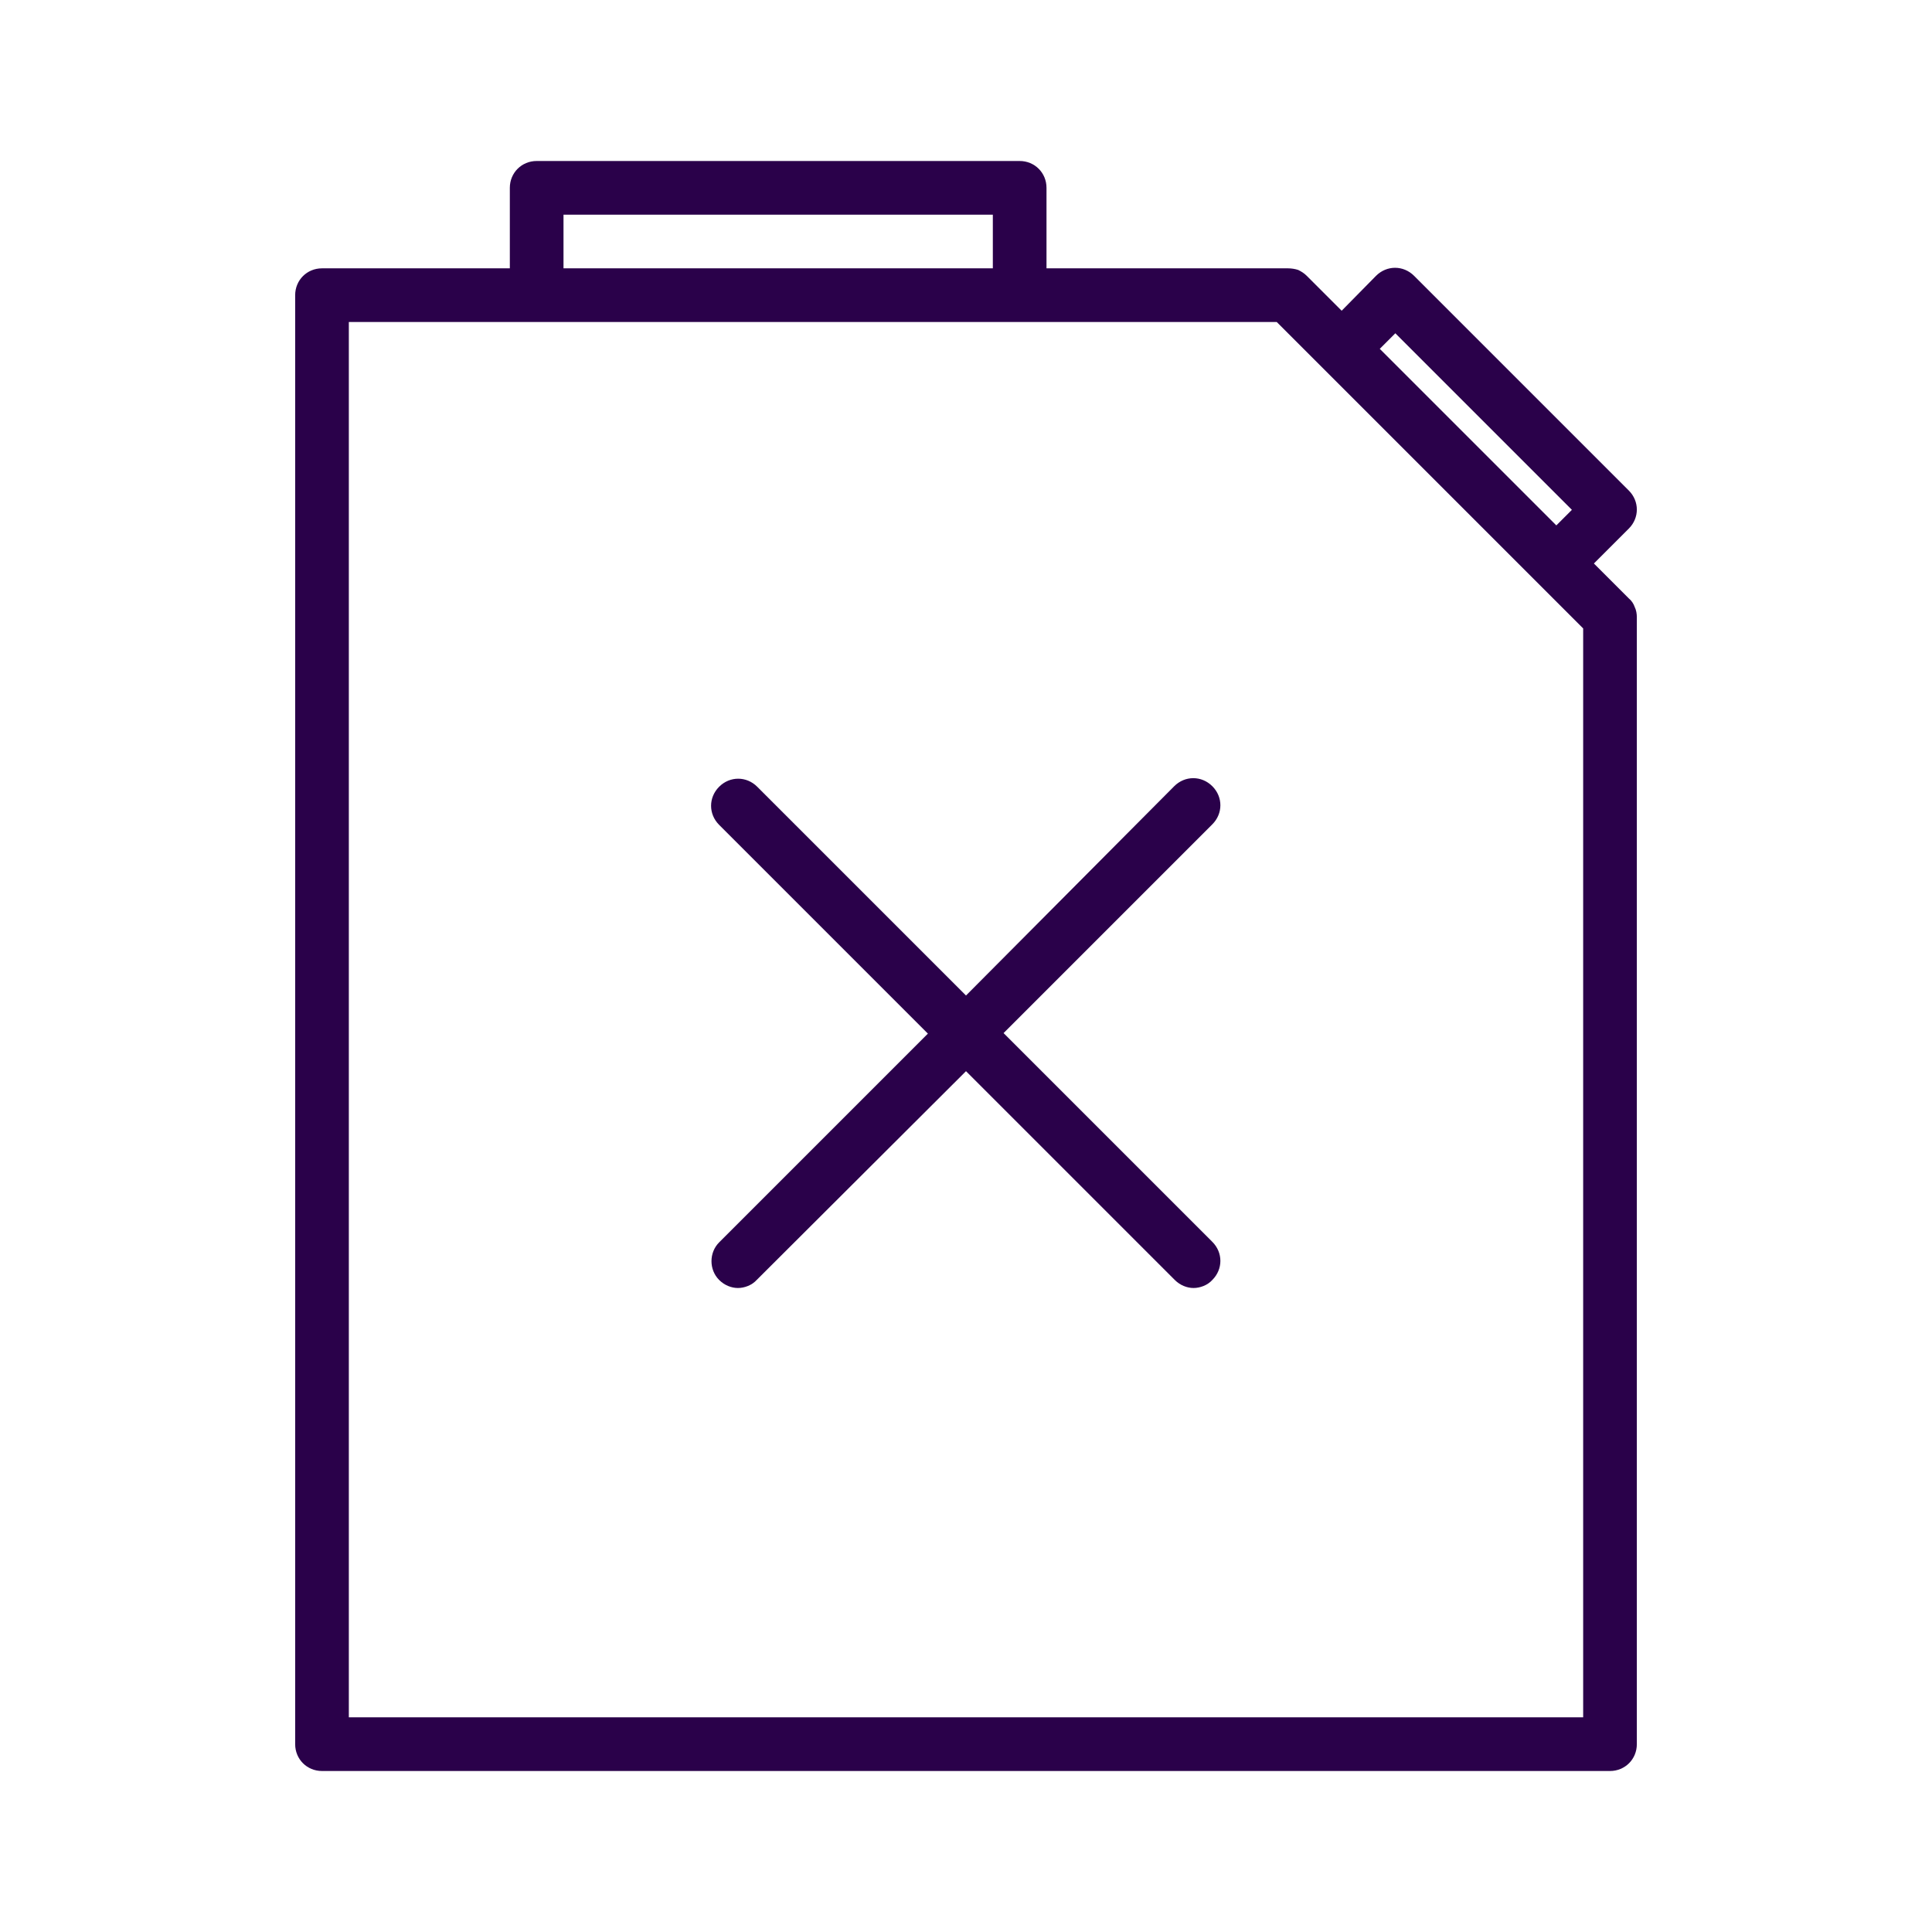
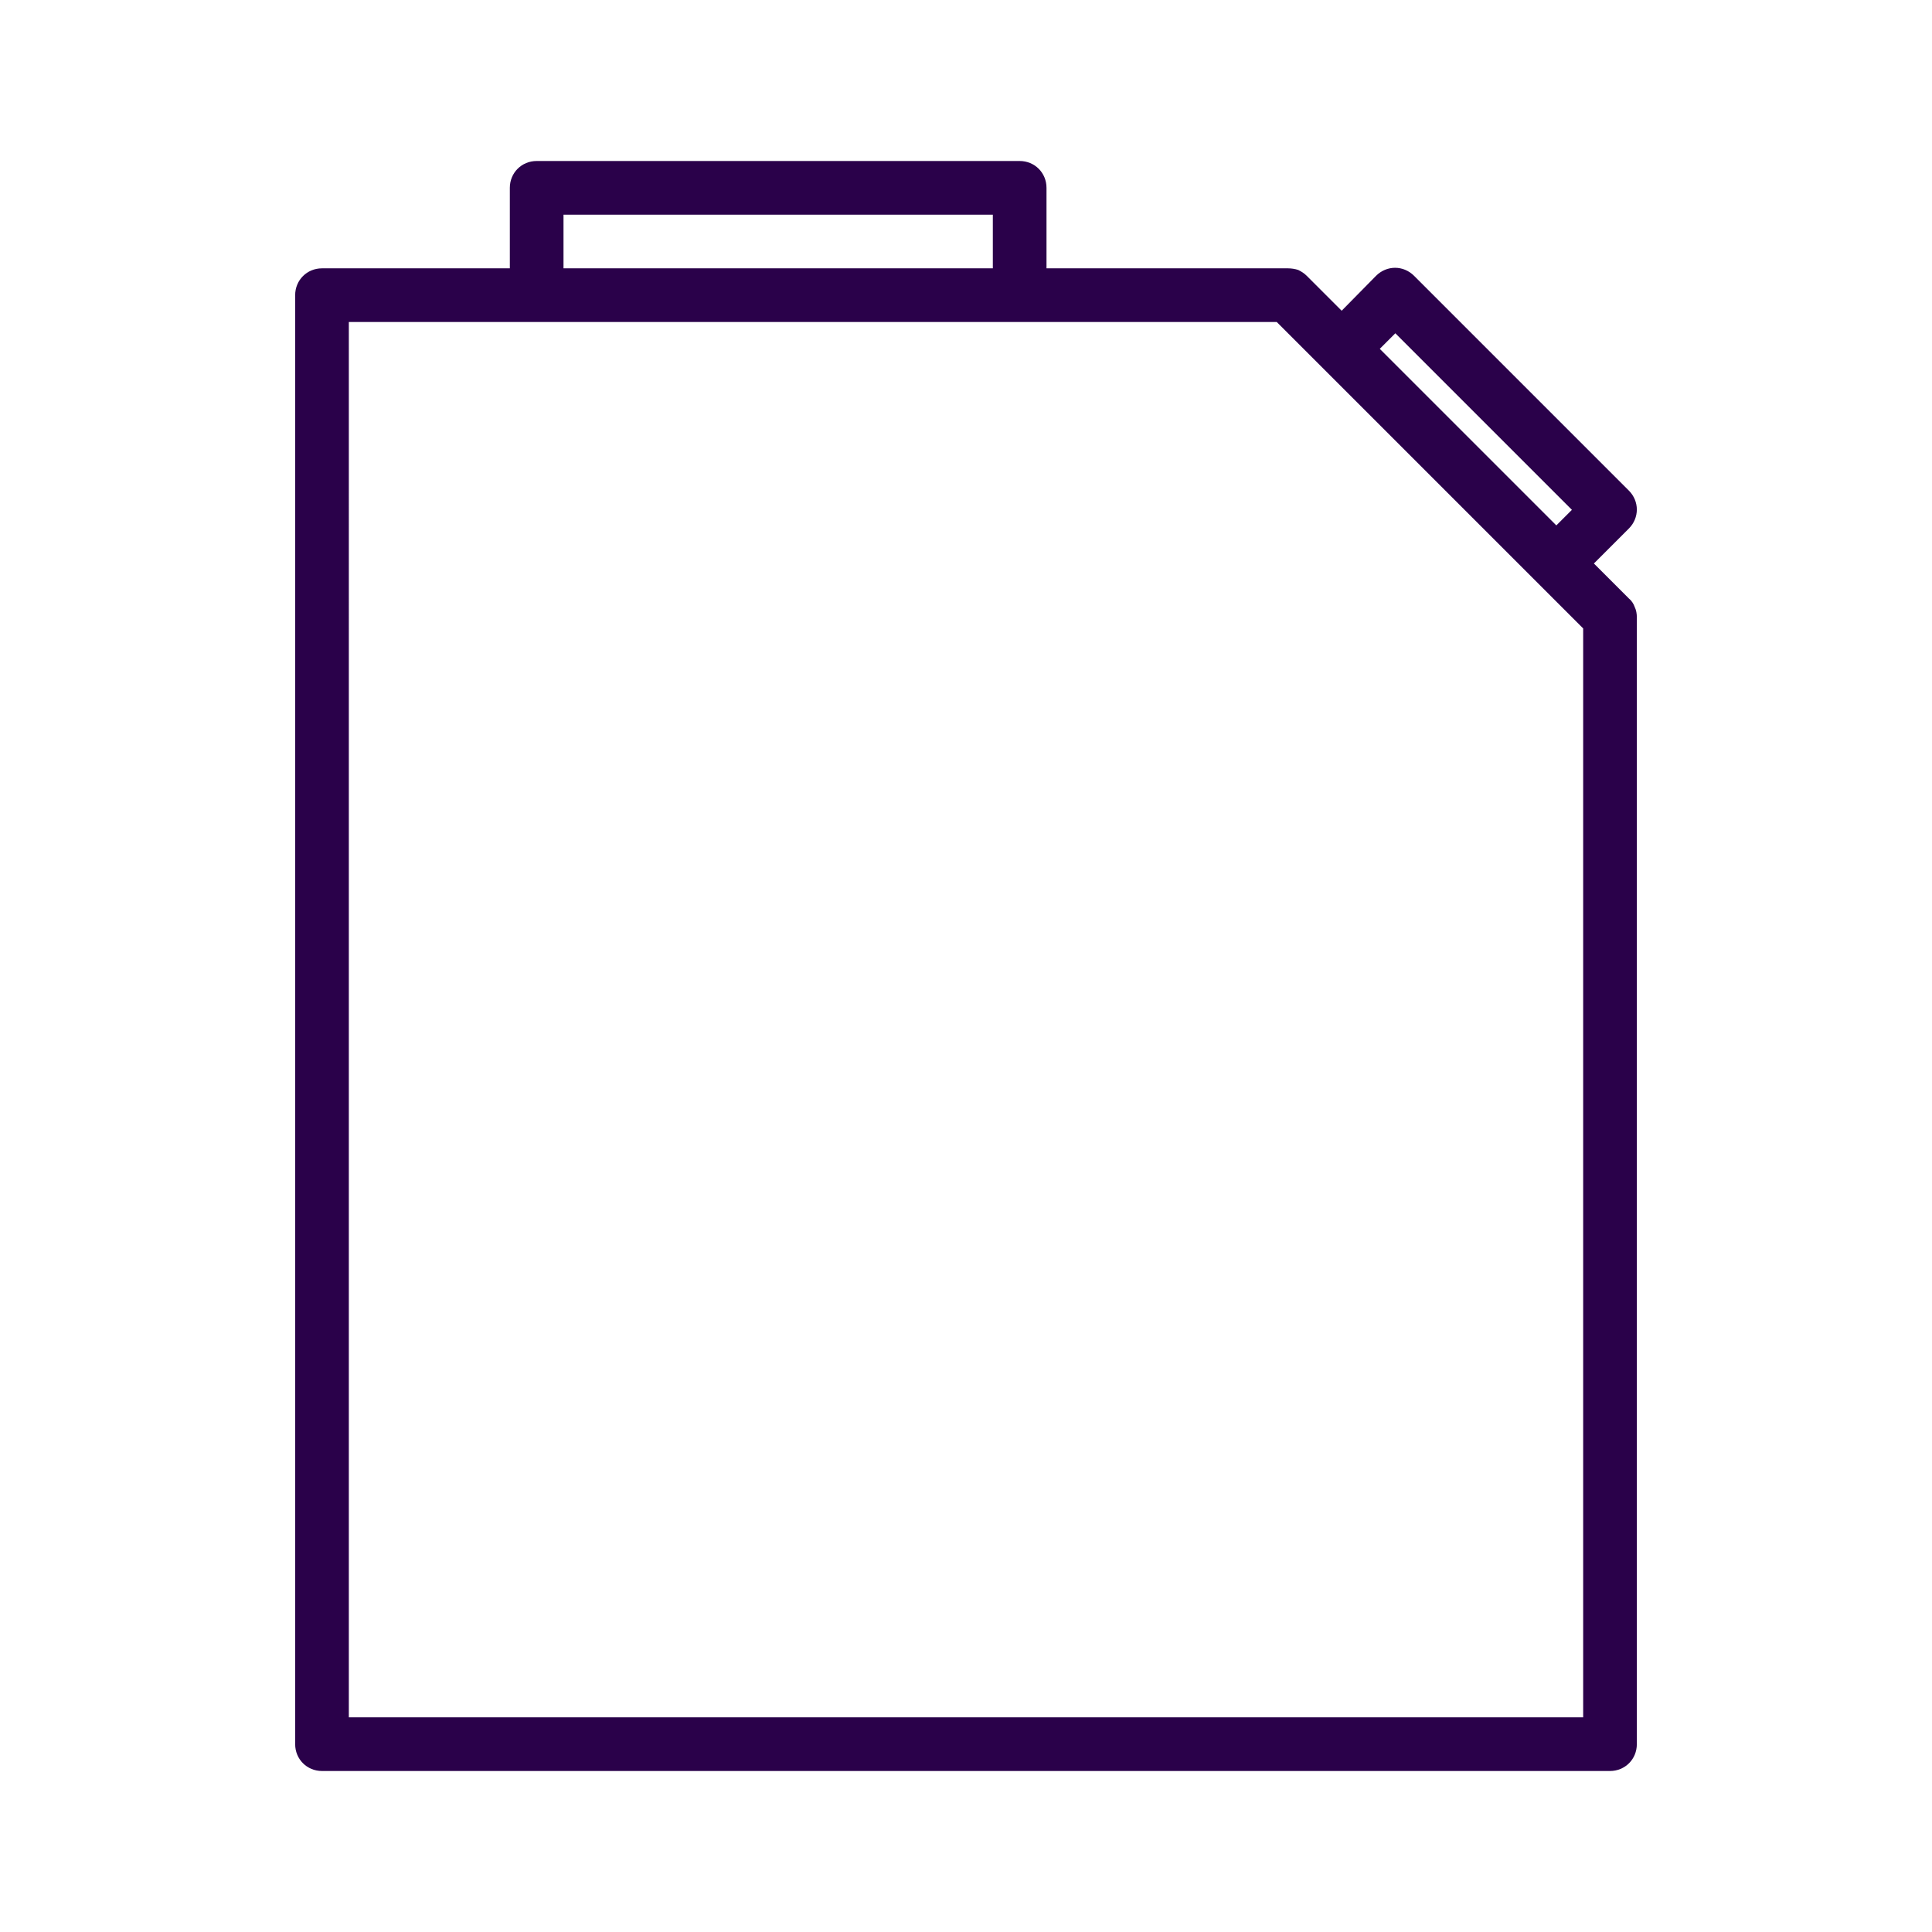
<svg xmlns="http://www.w3.org/2000/svg" version="1.1" x="0px" y="0px" viewBox="0 0 36 36" style="enable-background:new 0 0 36 36;fill:url(#CerosGradient_idd00f8ec02);" xml:space="preserve" width="36px" height="36px" aria-hidden="true">
  <defs>
    <linearGradient class="cerosgradient" data-cerosgradient="true" id="CerosGradient_idd00f8ec02" gradientUnits="userSpaceOnUse" x1="50%" y1="100%" x2="50%" y2="0%">
      <stop offset="0%" stop-color="#2A014A" />
      <stop offset="100%" stop-color="#2A014A" />
    </linearGradient>
    <linearGradient />
  </defs>
  <path d="M19,3h-9C9.72,3,9.5,3.22,9.5,3.5V5H6C5.72,5,5.5,5.22,5.5,5.5v27C5.5,32.78,5.72,33,6,33h24c0.28,0,0.5-0.22,0.5-0.5v-21  c0-0.06-0.01-0.13-0.04-0.19c-0.02-0.06-0.06-0.12-0.11-0.16l-0.65-0.65l0.65-0.65c0.2-0.2,0.2-0.51,0-0.71l-4-4  c-0.2-0.2-0.51-0.2-0.71,0L25,5.79l-0.65-0.65c-0.05-0.05-0.1-0.08-0.16-0.11C24.13,5.01,24.06,5,24,5h-4.5V3.5  C19.5,3.22,19.28,3,19,3z M10.5,4h8v1h-8V4z M26,6.21l3.29,3.29L29,9.79L25.71,6.5L26,6.21z M23.79,6l5.71,5.71V32h-23V6H23.79z" style="fill:url(#CerosGradient_idd00f8ec02);" />
-   <path d="M13.4,23.85c0.1,0.1,0.23,0.15,0.35,0.15s0.26-0.05,0.35-0.15L18,19.96l3.89,3.89c0.1,0.1,0.23,0.15,0.35,0.15  s0.26-0.05,0.35-0.15c0.2-0.2,0.2-0.51,0-0.71l-3.89-3.89l3.89-3.89c0.2-0.2,0.2-0.51,0-0.71s-0.51-0.2-0.71,0L18,18.55l-3.89-3.89  c-0.2-0.2-0.51-0.2-0.71,0s-0.2,0.51,0,0.71l3.89,3.89l-3.89,3.89C13.21,23.34,13.21,23.66,13.4,23.85z" style="fill:url(#CerosGradient_idd00f8ec02);" />
</svg>